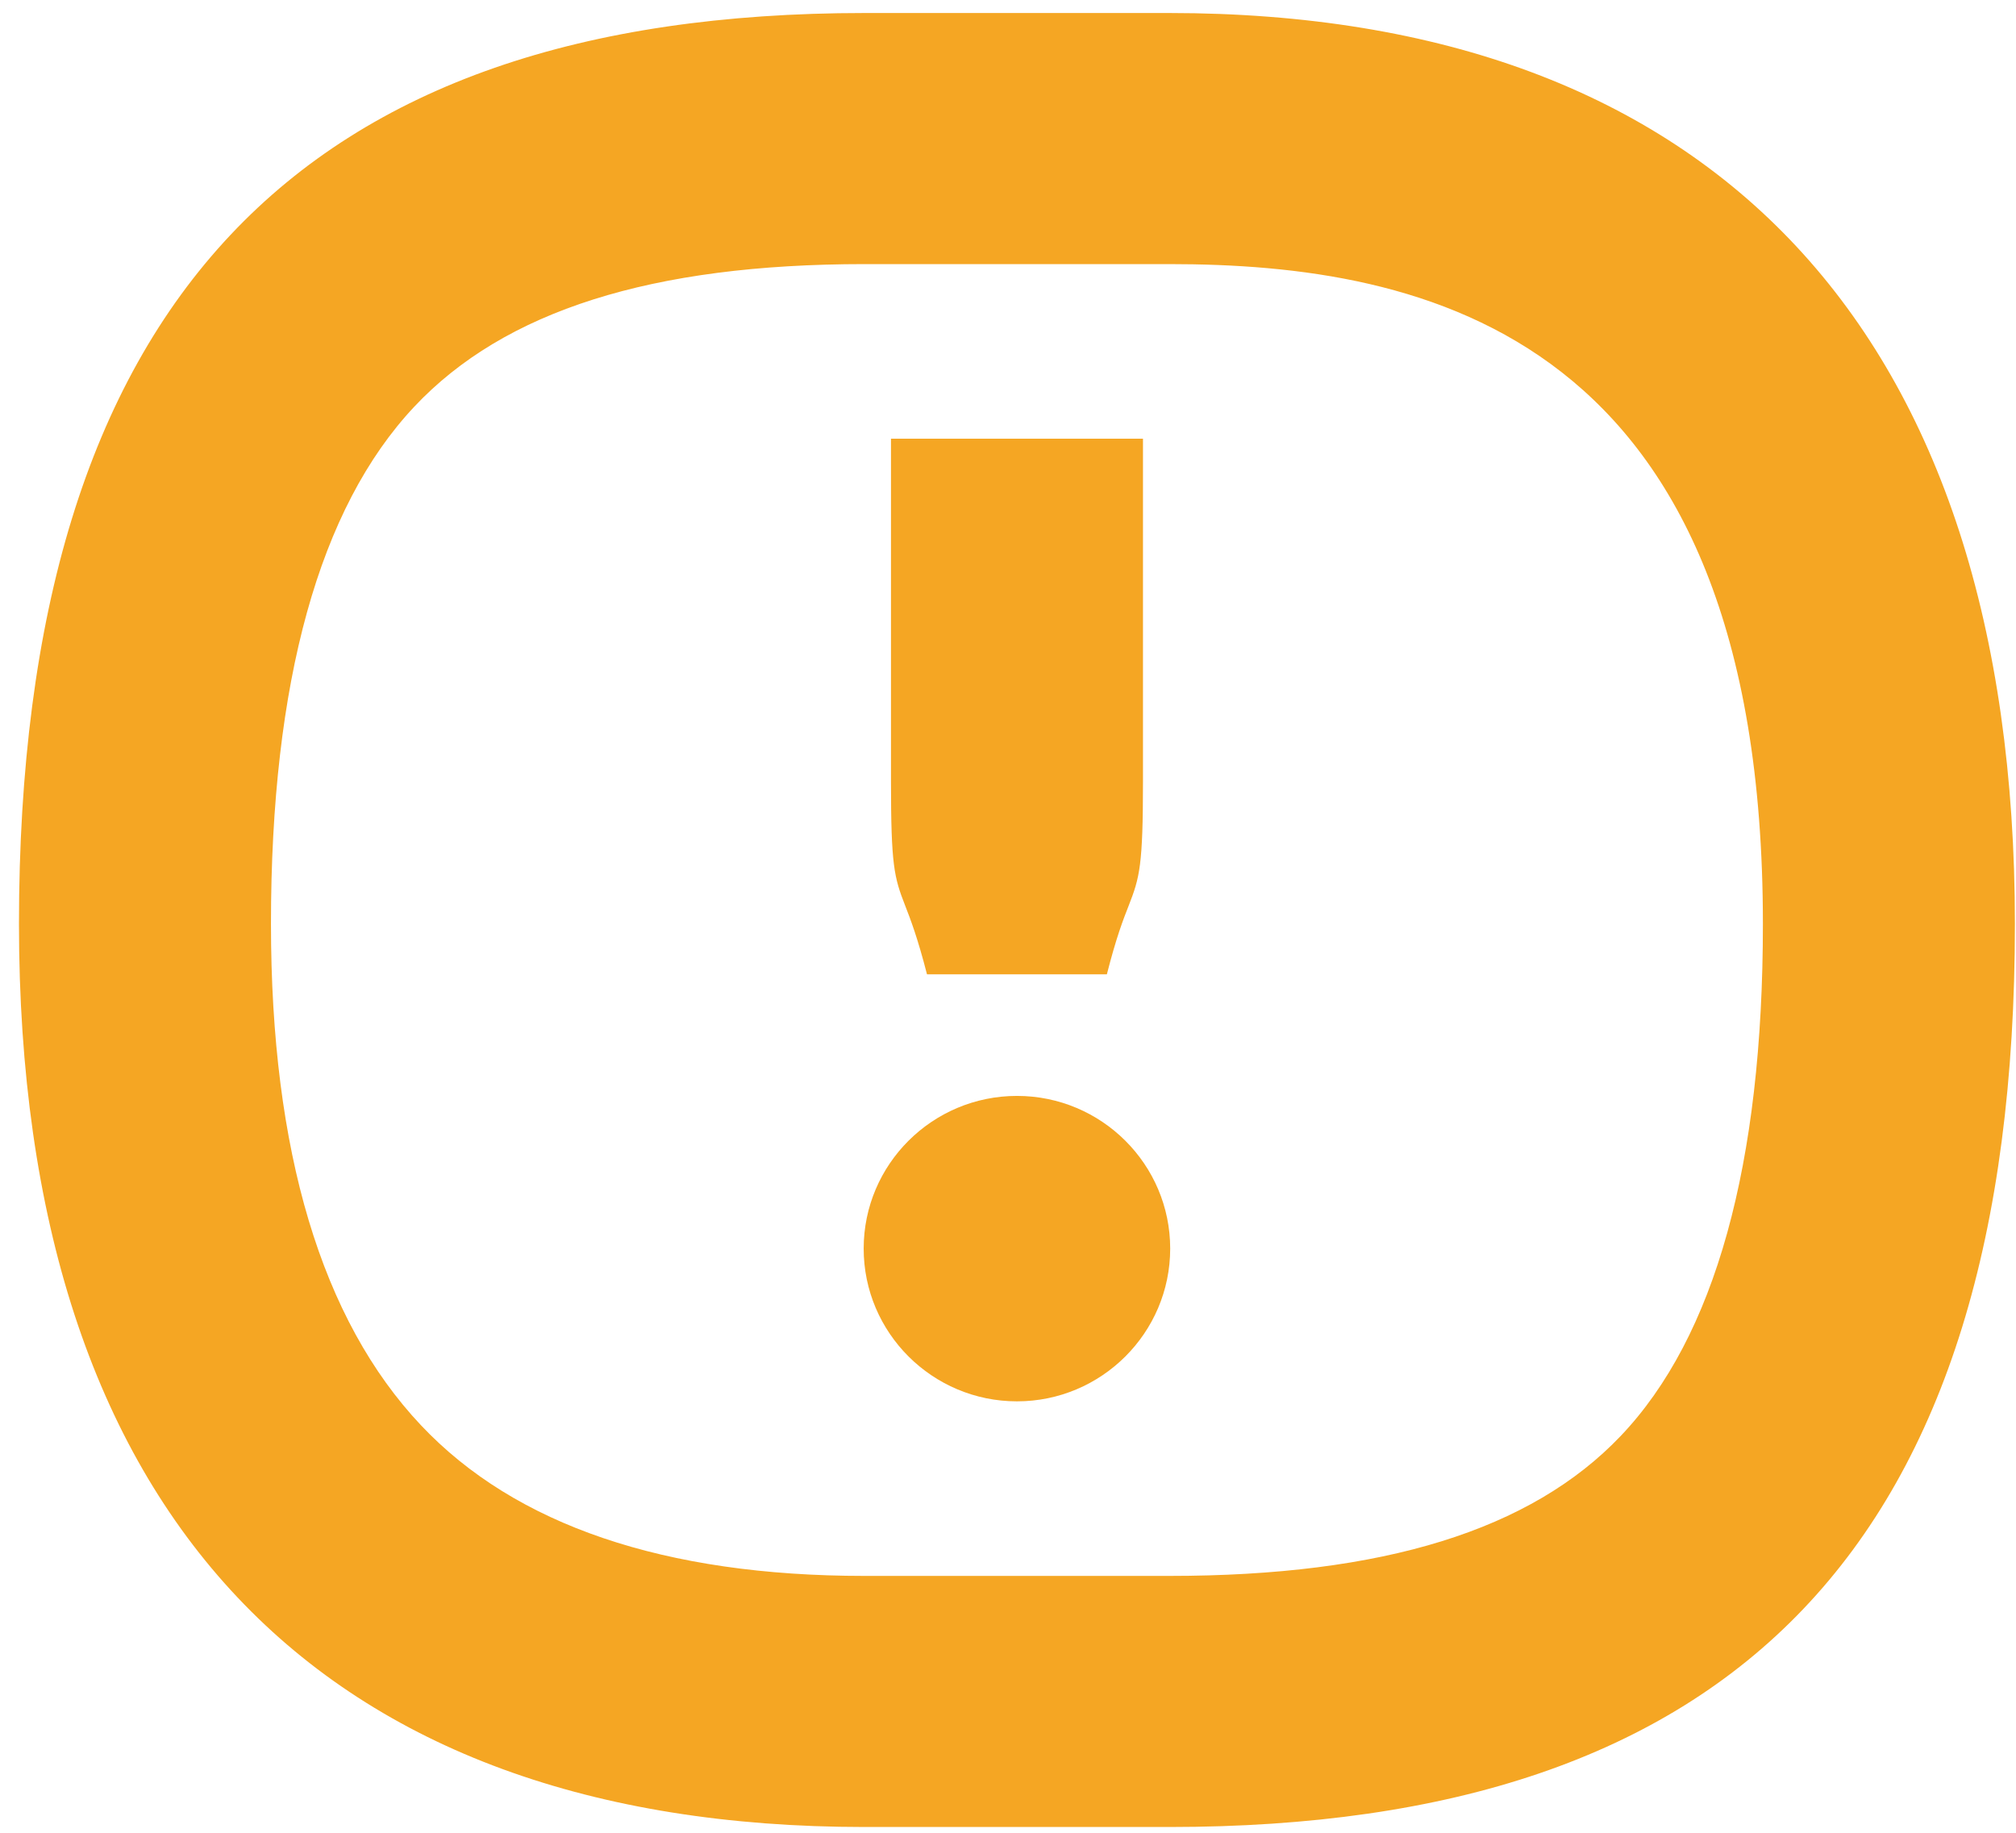
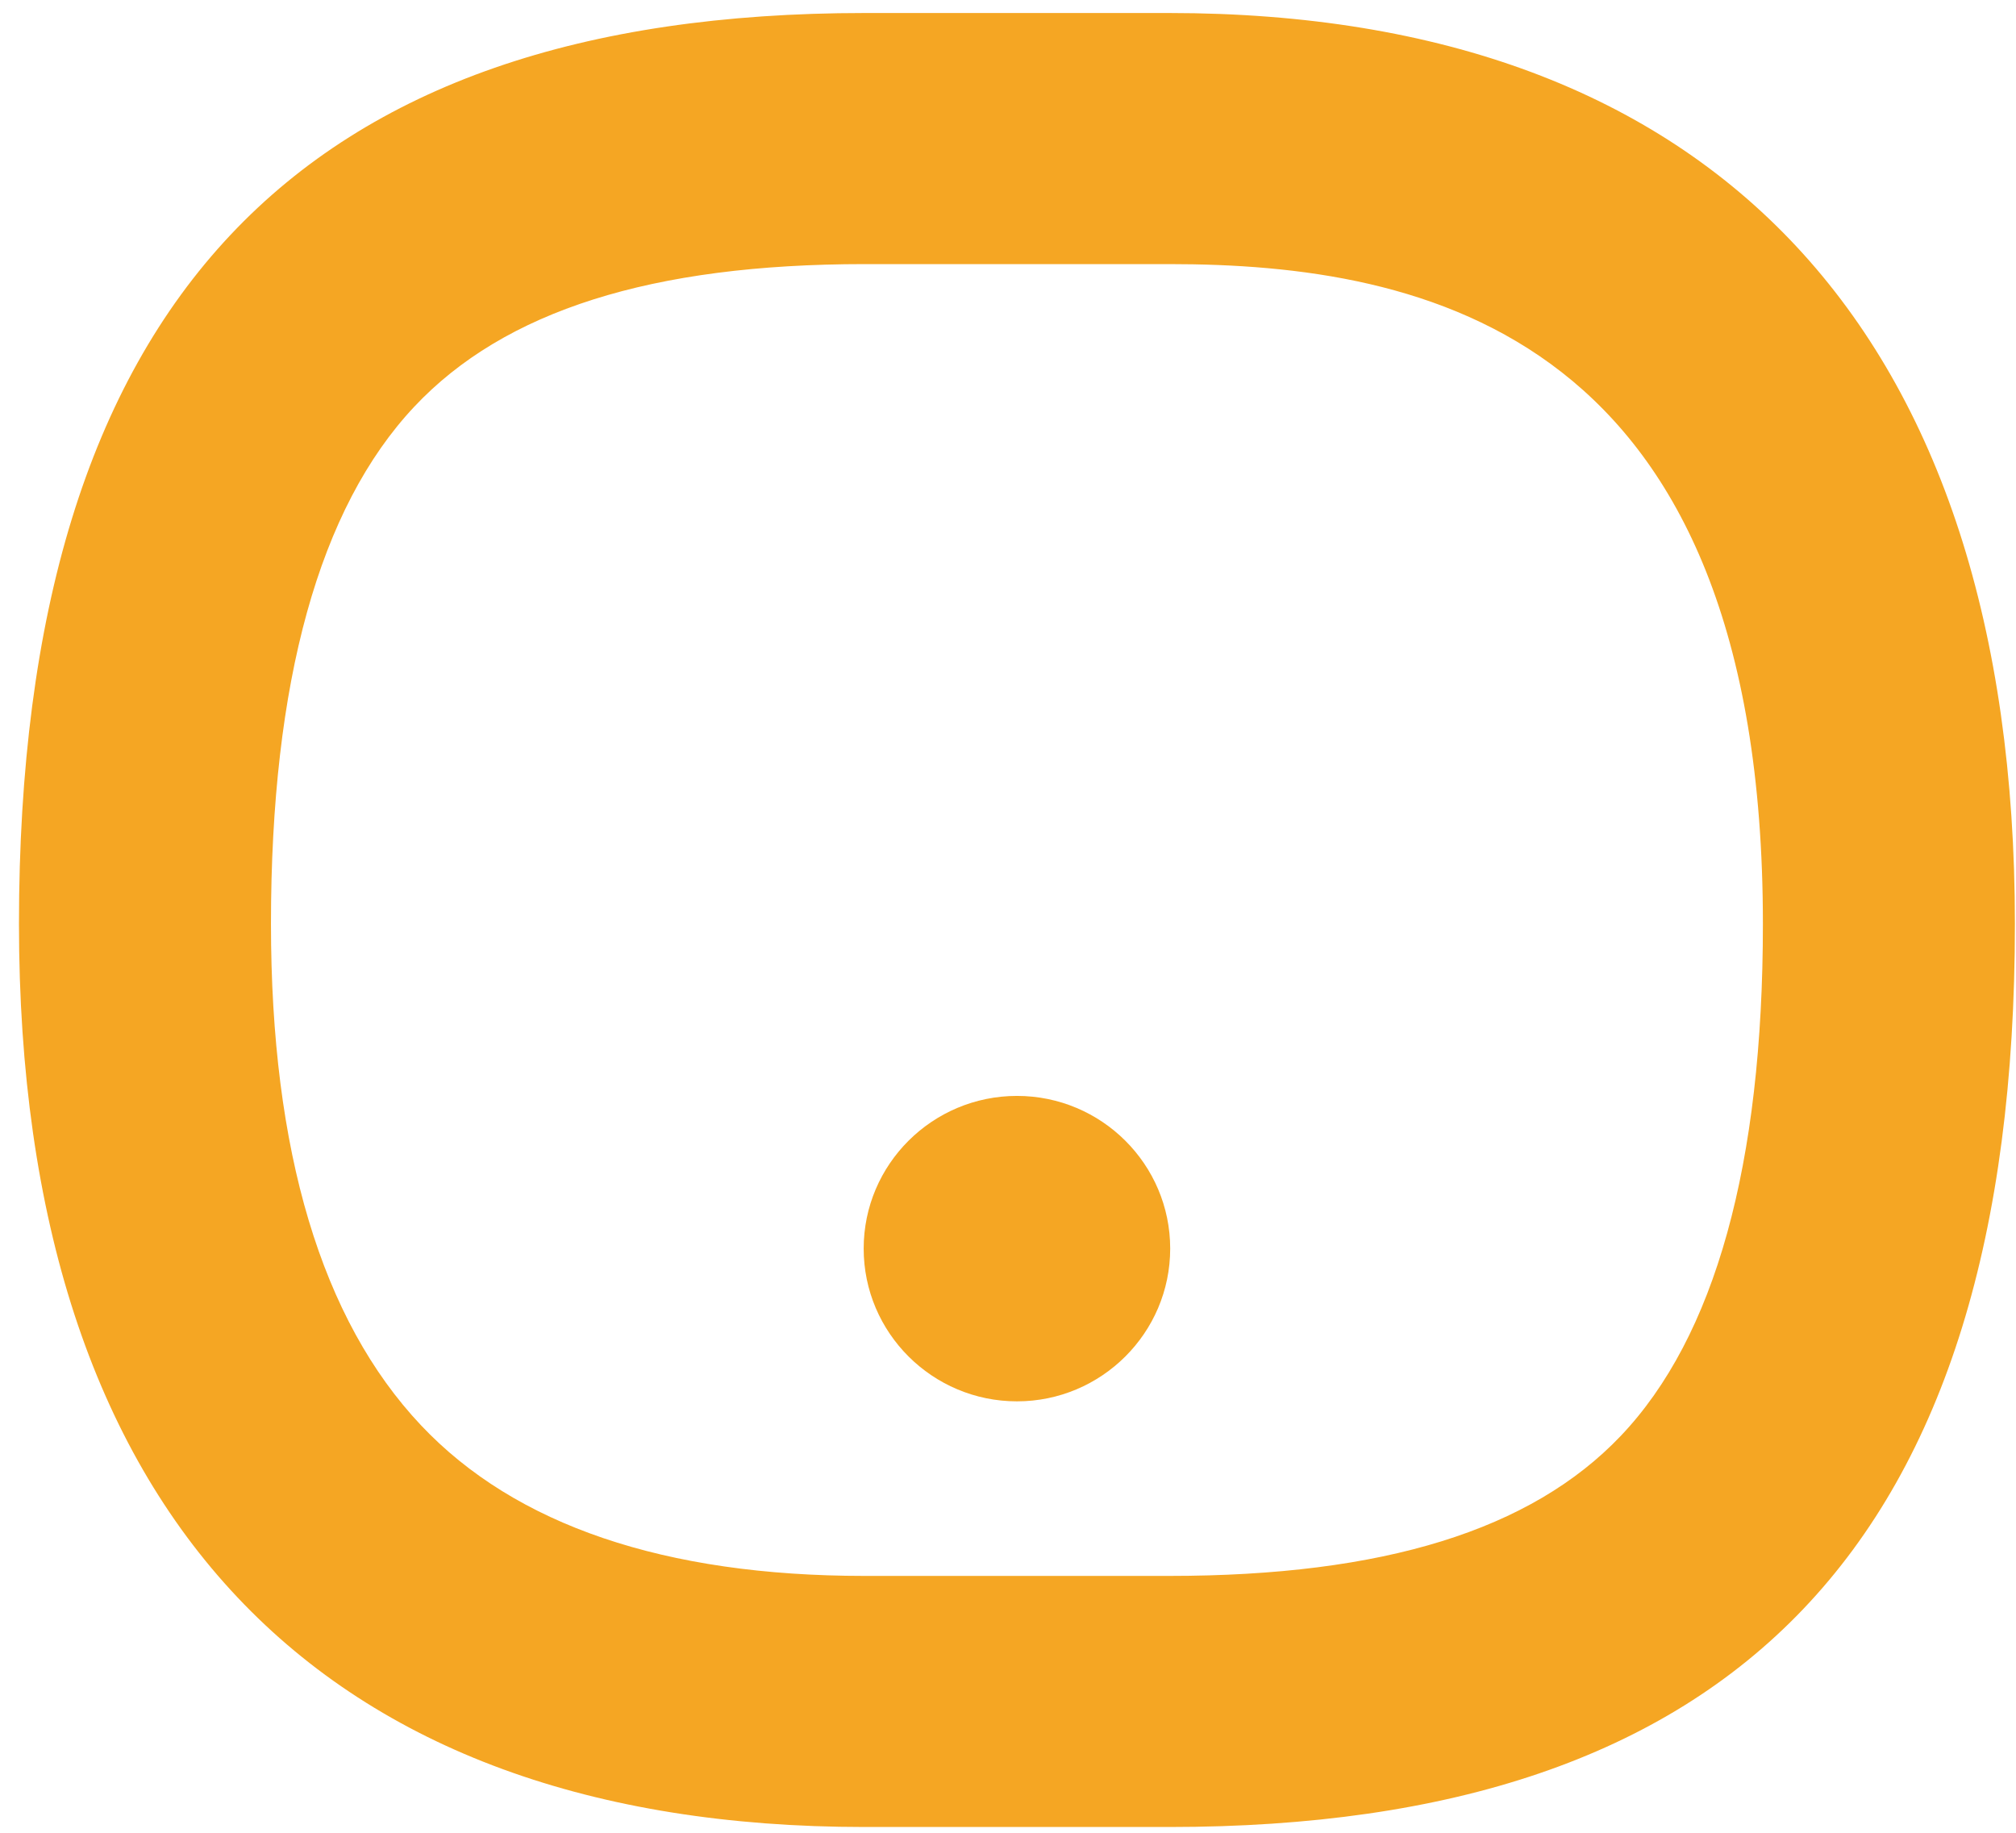
<svg xmlns="http://www.w3.org/2000/svg" width="22px" height="20px" viewBox="0 0 22 20" version="1.1">
  <g id="Messaging-States" stroke="none" stroke-width="1" fill="none" fill-rule="evenodd" transform="translate(-60, -583)">
    <g id="Warning" transform="translate(60, 583)" fill="#F5A623">
      <path d="M17.686,15.67 C16.707,16.698 15.096,17.197 12.76,17.197 L9.435,17.197 C7.253,17.197 5.624,16.644 4.595,15.554 C3.508,14.403 2.957,12.562 2.957,10.081 C2.957,7.44 3.483,5.542 4.521,4.438 C5.505,3.391 7.113,2.882 9.435,2.882 L12.76,2.882 C15.541,2.882 19.238,3.628 19.238,10.081 C19.238,12.708 18.716,14.588 17.686,15.67 Z M12.76,0.142 L9.435,0.142 C3.283,0.142 0.207,3.29 0.207,10.081 C0.207,16.541 3.491,19.937 9.435,19.937 L12.76,19.937 C18.912,19.937 21.988,16.872 21.988,10.081 C21.988,3.621 18.704,0.142 12.76,0.142 Z" id="Fill-1" />
-       <path d="M10.116,10.632 L12.079,10.632 C12.182,10.227 12.259,10.03 12.317,9.883 C12.438,9.574 12.473,9.444 12.473,8.521 L12.473,4.787 L9.723,4.787 L9.723,8.521 C9.723,9.444 9.757,9.574 9.878,9.883 C9.935,10.03 10.012,10.227 10.116,10.632" id="Fill-2" />
      <path d="M11.098,11.959 C10.175,11.959 9.425,12.706 9.425,13.625 C9.425,14.544 10.175,15.292 11.098,15.292 C12.02,15.292 12.77,14.544 12.77,13.625 C12.77,12.706 12.02,11.959 11.098,11.959" id="Fill-3" />
    </g>
  </g>
</svg>